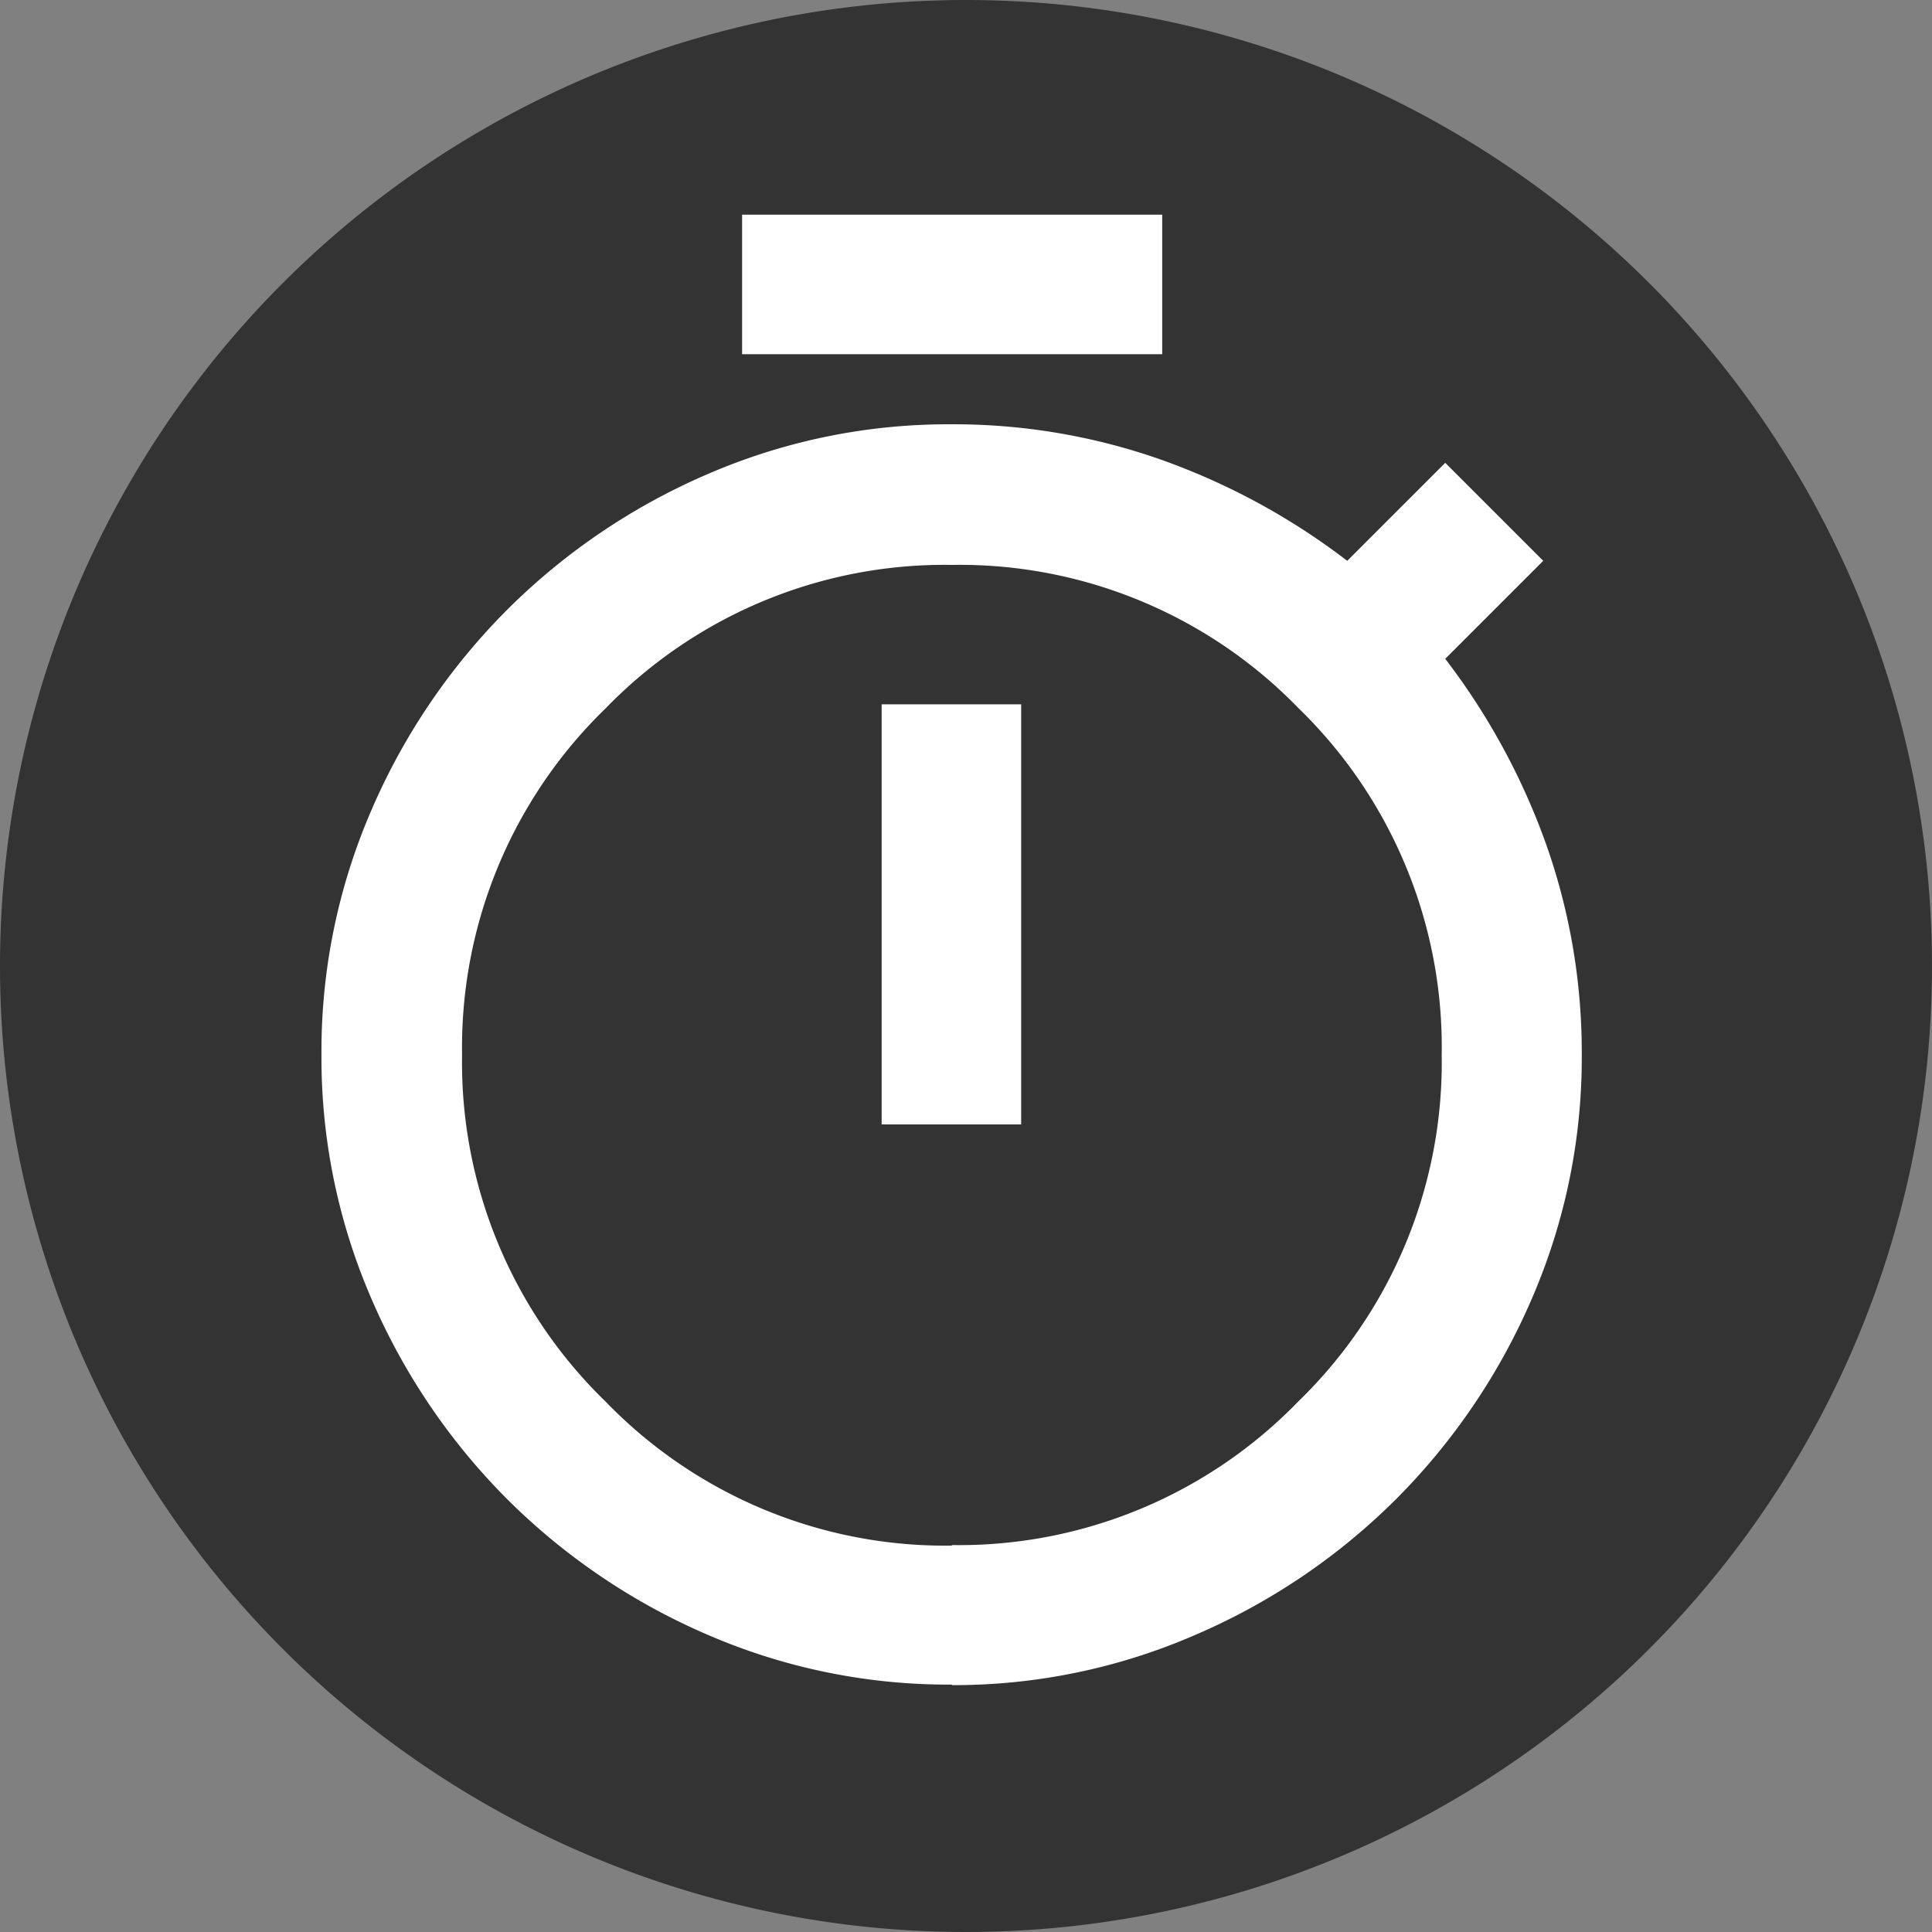
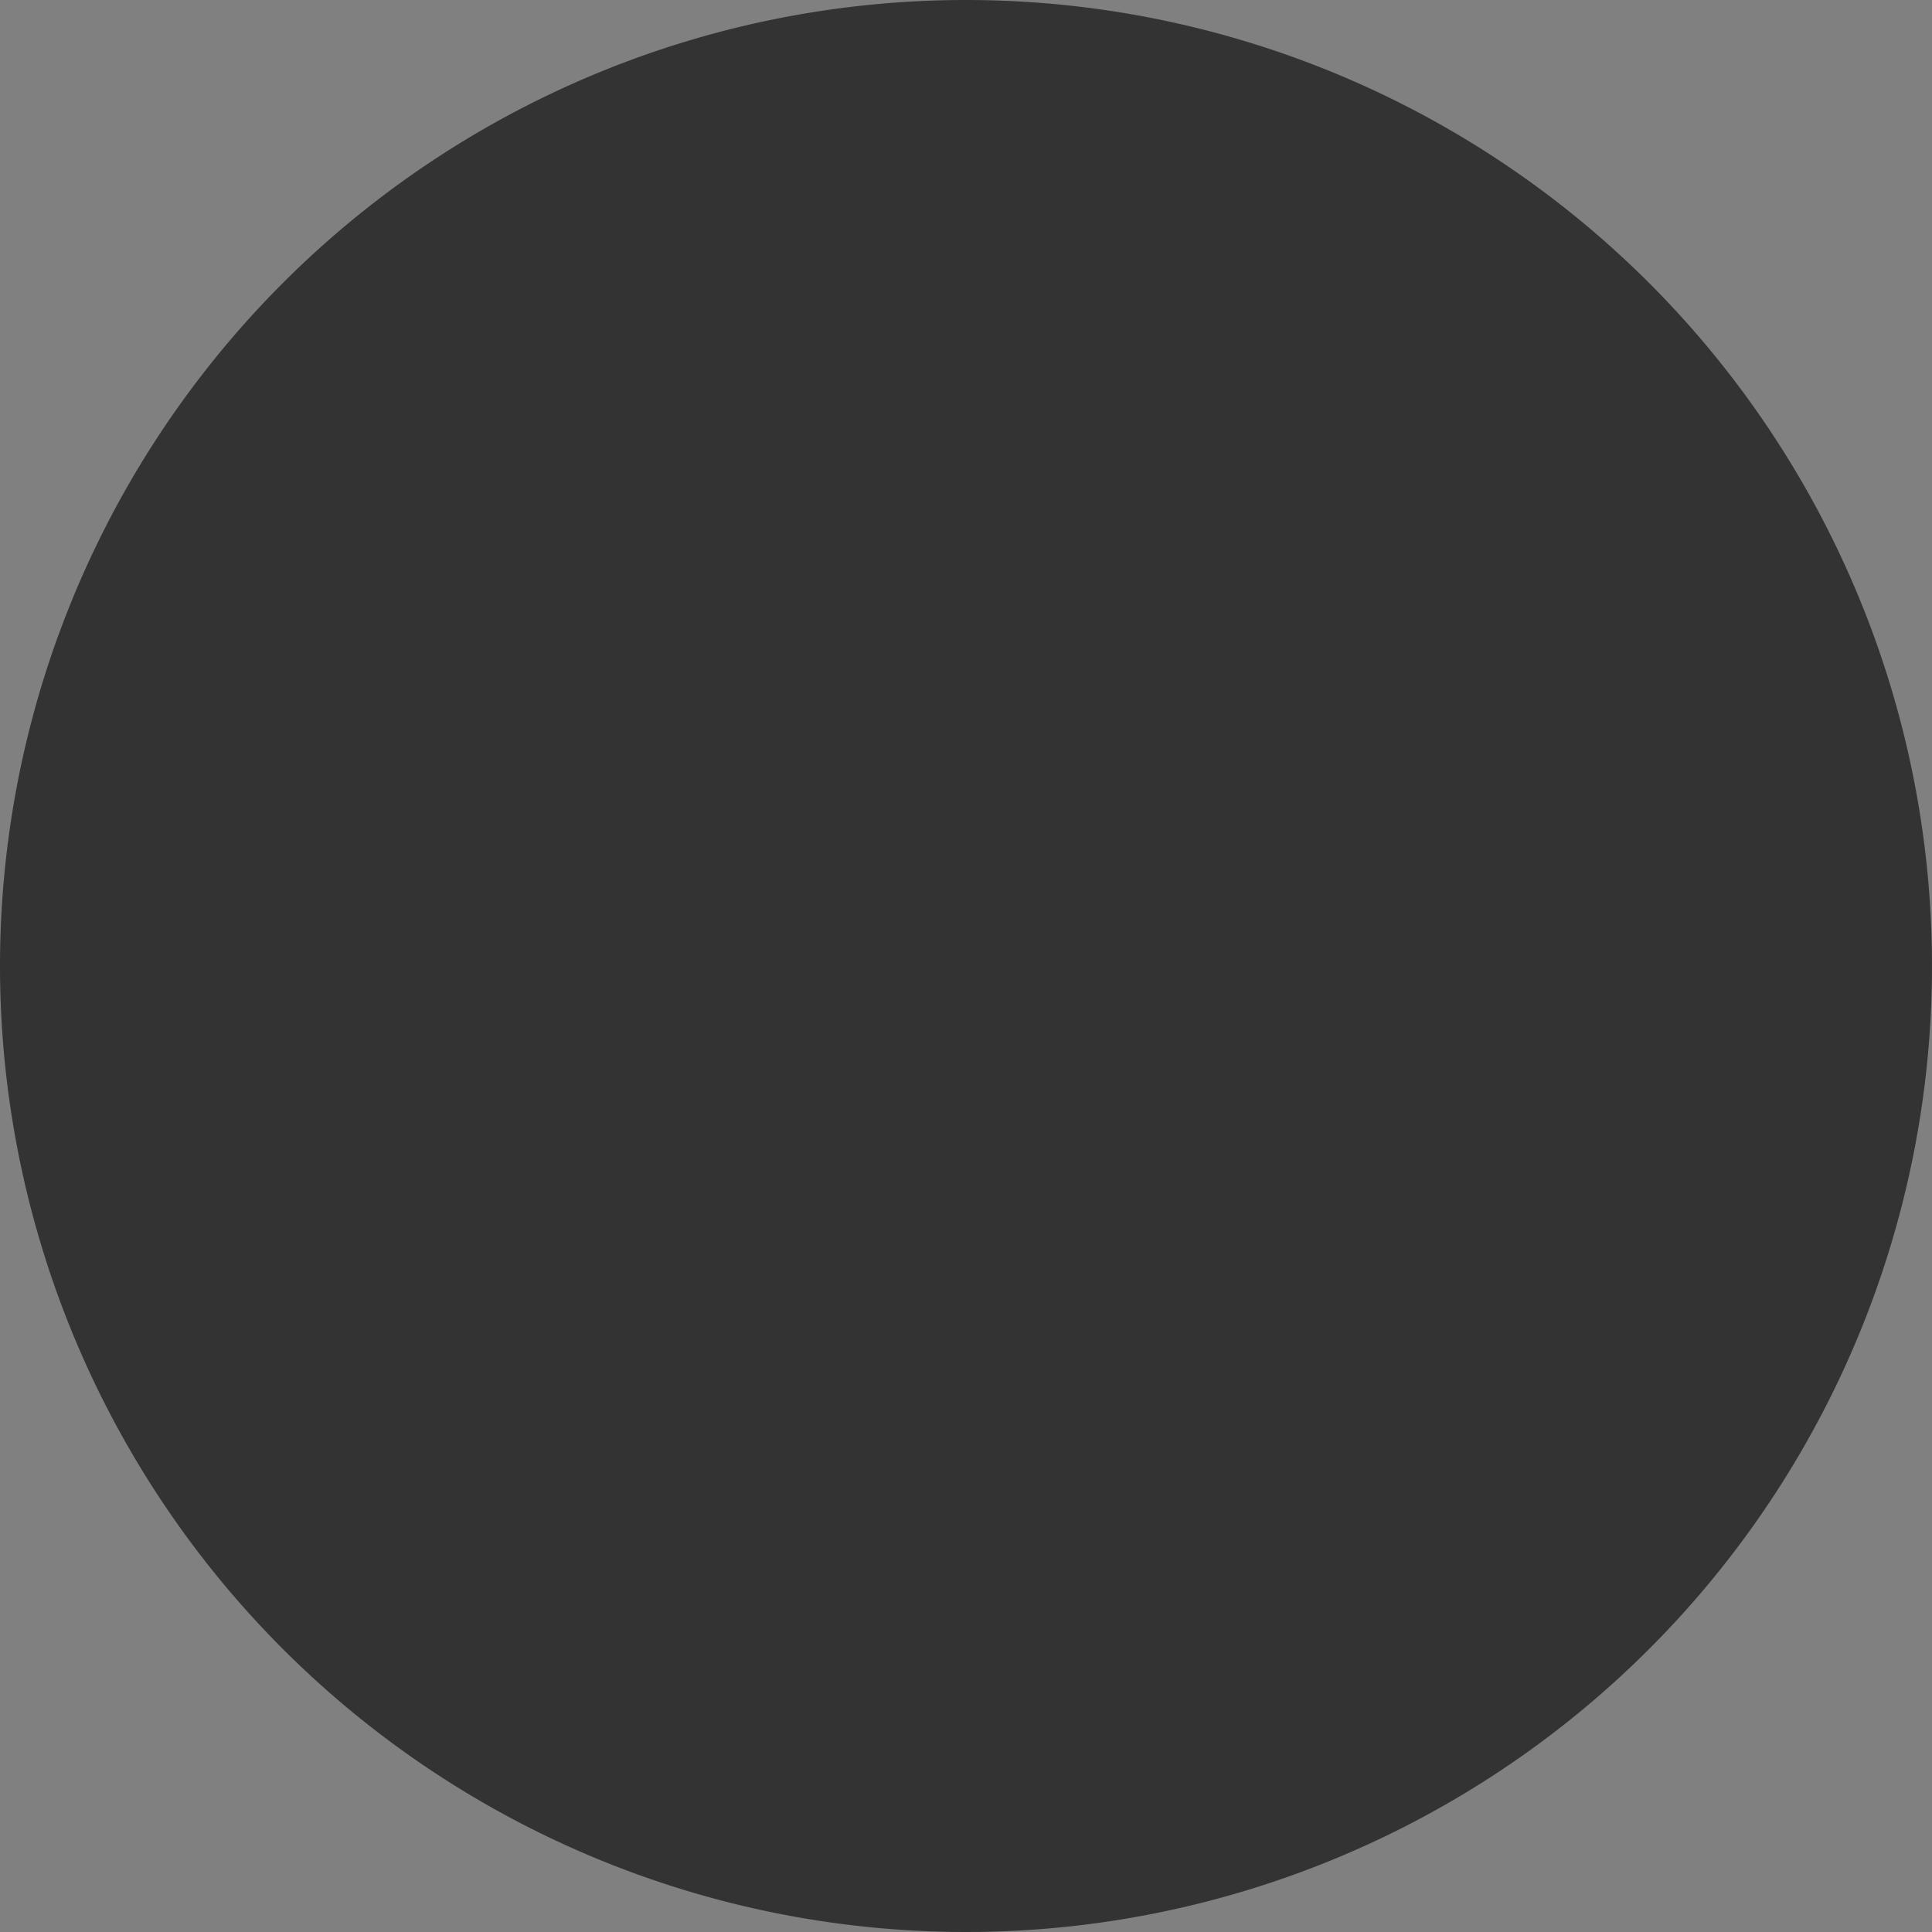
<svg xmlns="http://www.w3.org/2000/svg" width="18" height="18" viewBox="0 0 18 18">
  <rect x="0" y="0" width="18" height="18" fill="#808080" stroke="none" />
  <g id="グループ_296" data-name="グループ 296" transform="translate(-677 -1769)">
    <g id="グループ_295" data-name="グループ 295" transform="translate(-3 -2)">
      <path id="前面オブジェクトで型抜き_4" data-name="前面オブジェクトで型抜き 4" d="M9,0A9,9,0,1,1,0,9,9,9,0,0,1,9,0Z" transform="translate(680 1771)" fill="#333" />
      <path id="timelapse_FILL0_wght400_GRAD0_opsz24_1_" data-name="timelapse_FILL0_wght400_GRAD0_opsz24 (1)" d="M87-873Z" transform="translate(602 2653)" fill="#fff" />
    </g>
-     <path id="timer_FILL0_wght400_GRAD0_opsz24" d="M123.914-918.7V-920h3.914v1.3Zm1.3,7.176h1.3v-3.914h-1.3Zm.652,5.219a5.641,5.641,0,0,1-2.275-.465,6,6,0,0,1-1.867-1.264,6,6,0,0,1-1.264-1.867,5.641,5.641,0,0,1-.465-2.275,5.64,5.64,0,0,1,.465-2.275,6,6,0,0,1,1.264-1.867,6,6,0,0,1,1.867-1.264,5.64,5.64,0,0,1,2.275-.465,5.819,5.819,0,0,1,1.941.326,6.342,6.342,0,0,1,1.745.946l.913-.913.913.913-.913.913a6.342,6.342,0,0,1,.946,1.745,5.819,5.819,0,0,1,.326,1.941,5.641,5.641,0,0,1-.465,2.275,6,6,0,0,1-1.264,1.867,6,6,0,0,1-1.867,1.264A5.641,5.641,0,0,1,125.872-906.3Zm0-1.3a4.4,4.4,0,0,0,3.229-1.337,4.4,4.4,0,0,0,1.337-3.229A4.4,4.4,0,0,0,129.1-915.4a4.4,4.4,0,0,0-3.229-1.337,4.4,4.4,0,0,0-3.229,1.337,4.4,4.4,0,0,0-1.337,3.229,4.4,4.4,0,0,0,1.337,3.229A4.4,4.4,0,0,0,125.872-907.6ZM125.872-912.171Z" transform="translate(560 2691)" fill="#fff" />
  </g>
</svg>